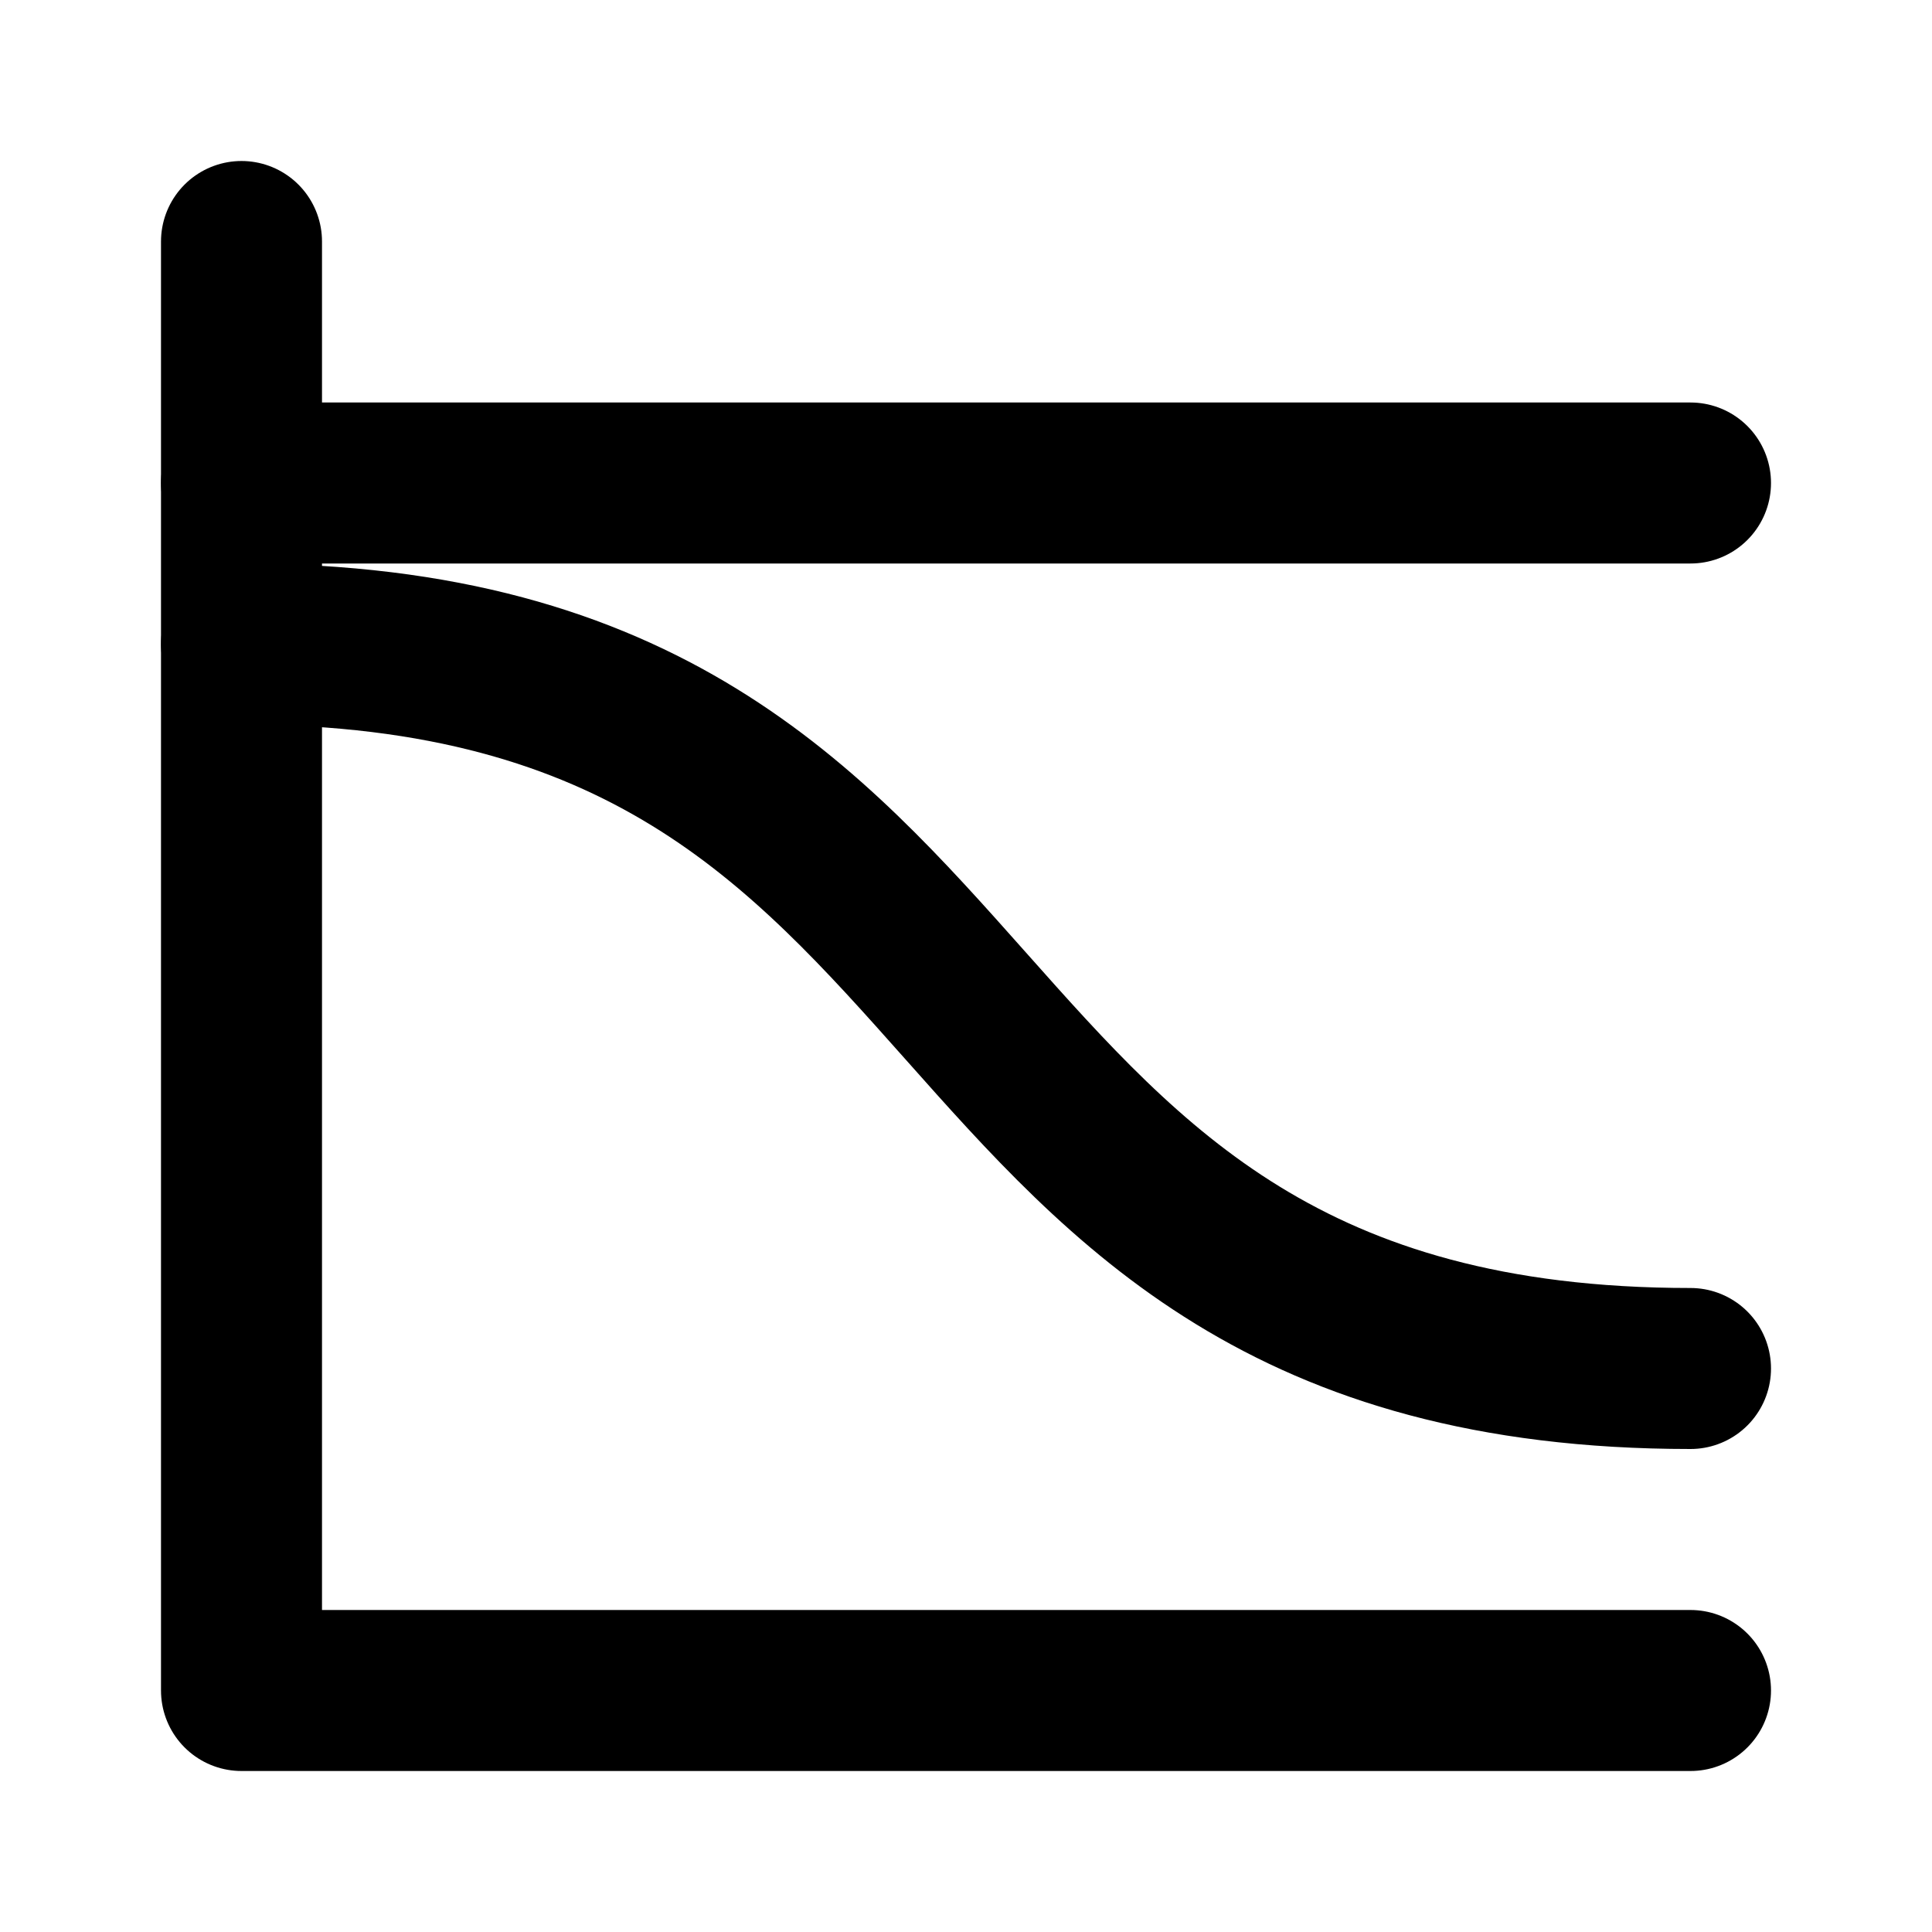
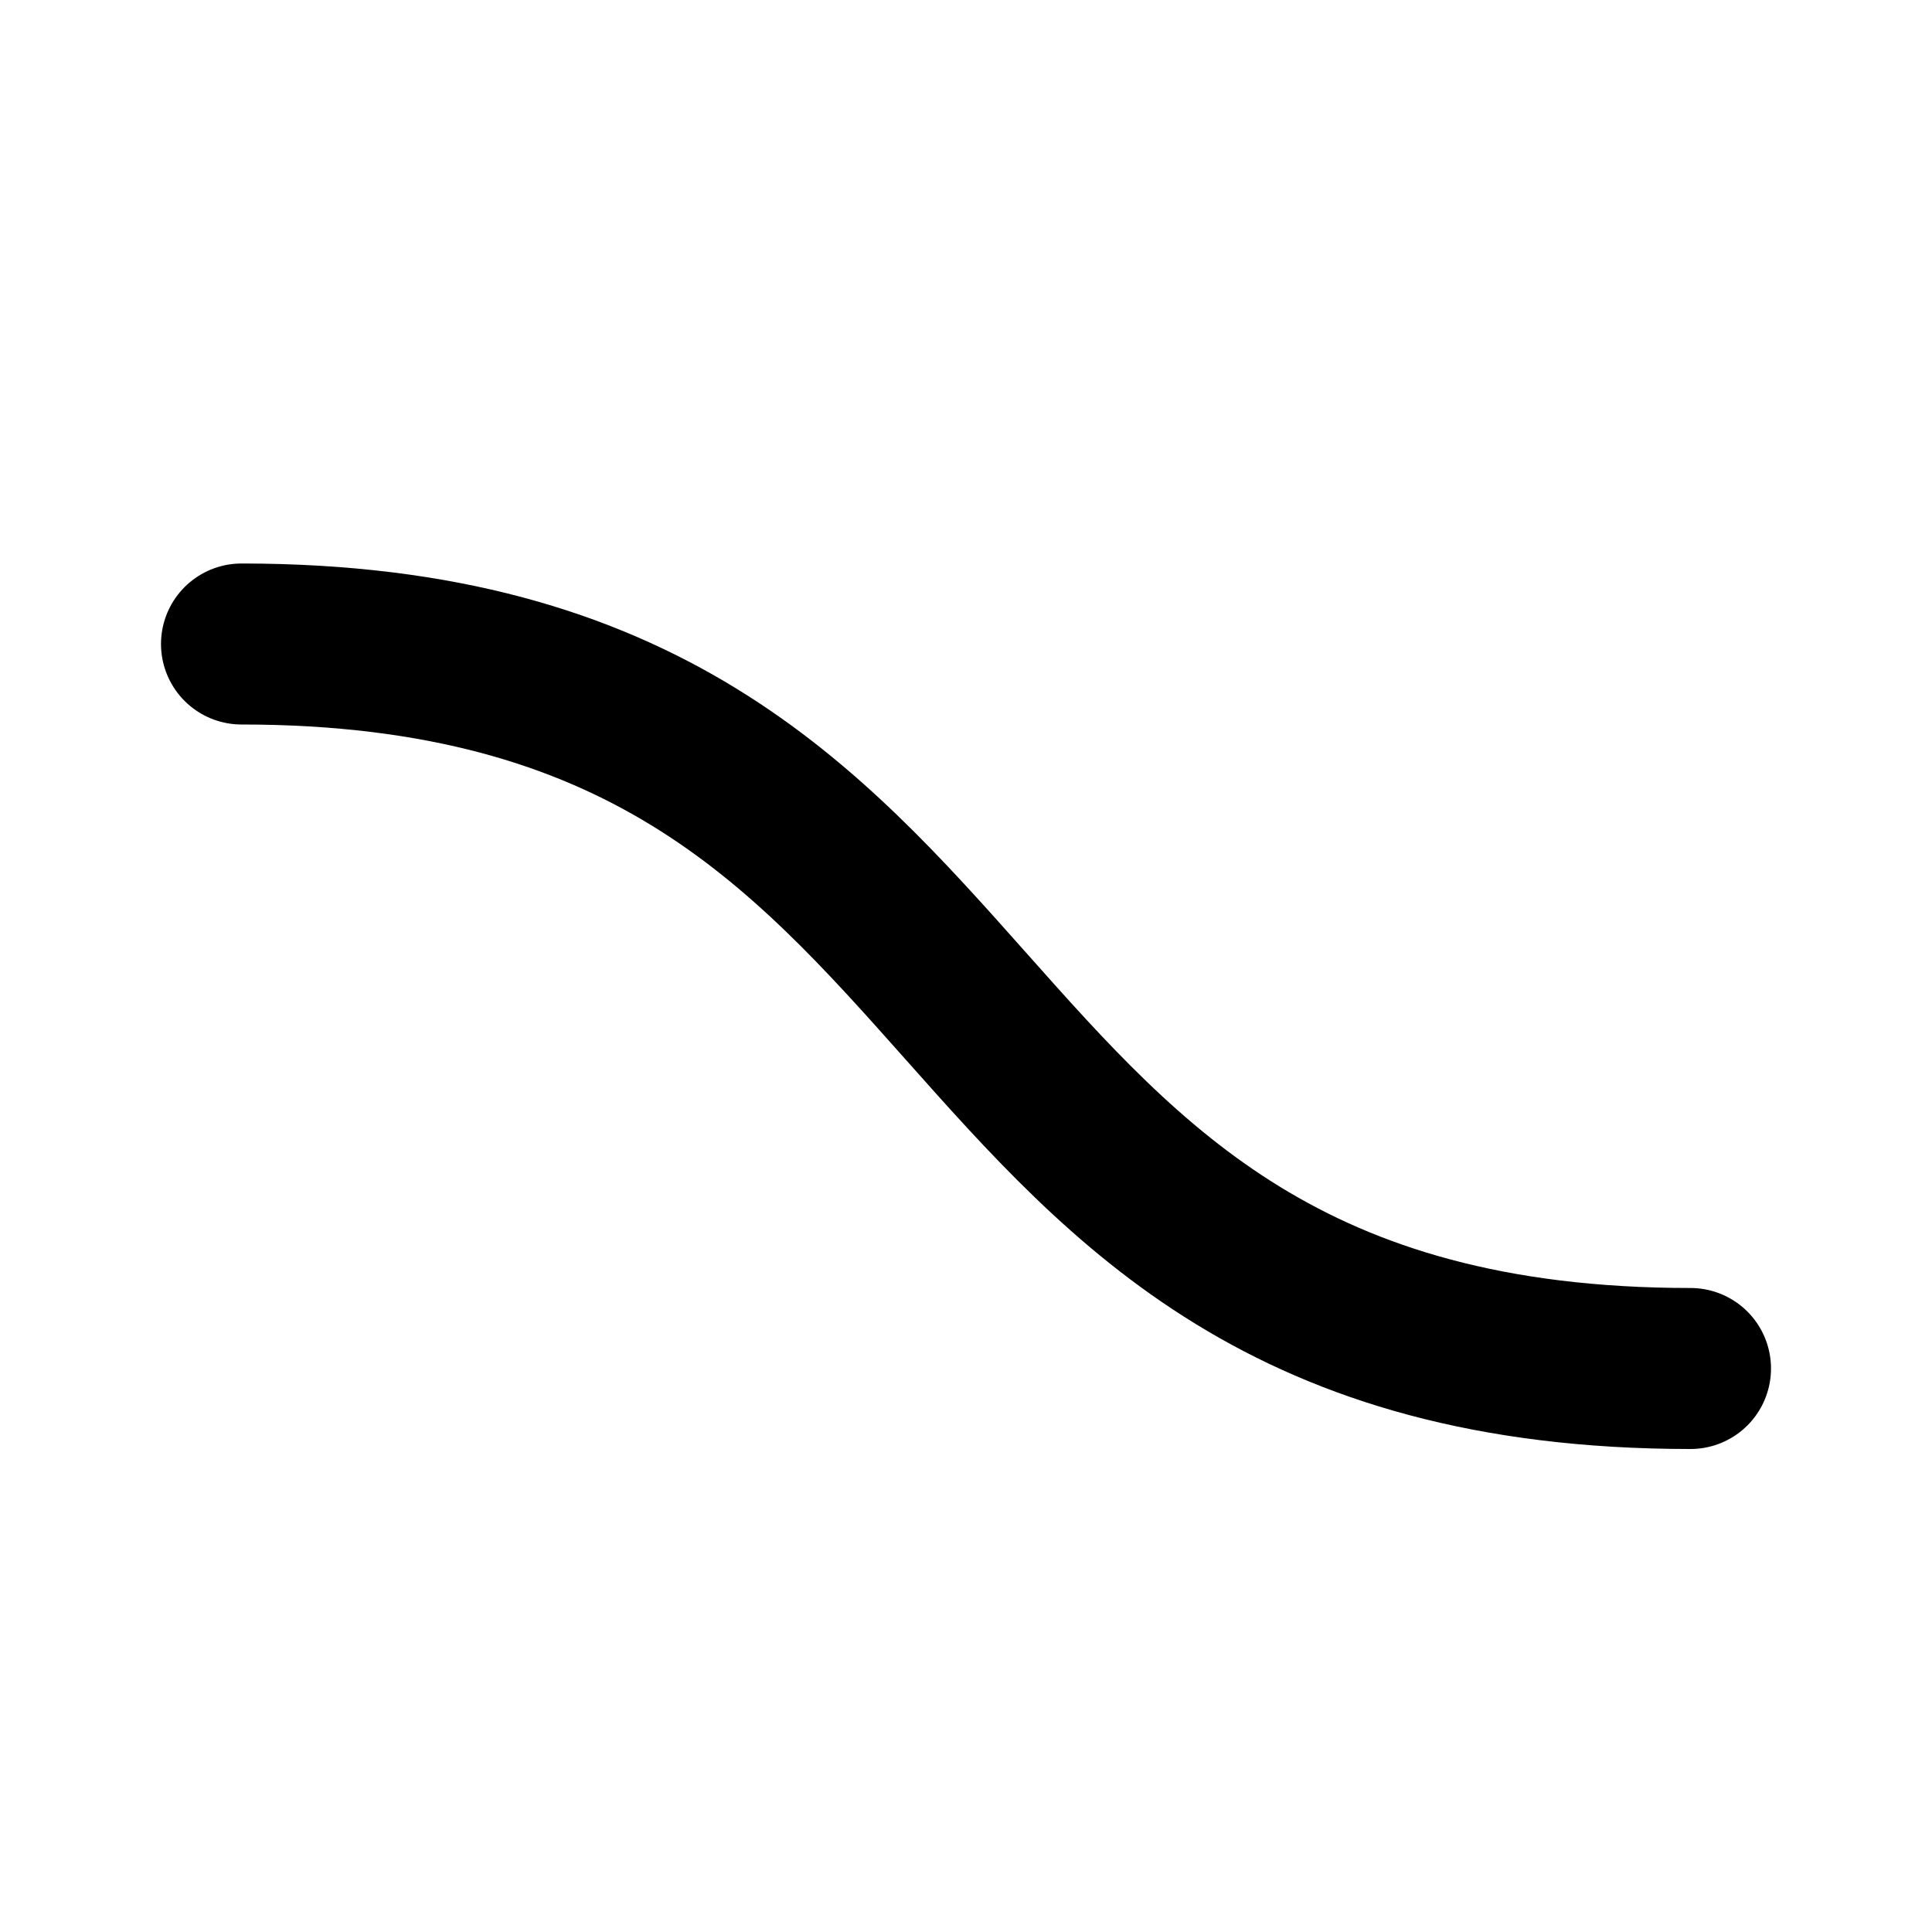
<svg xmlns="http://www.w3.org/2000/svg" width="24" height="24" viewBox="0 0 24 24" fill="none" stroke="currentColor" stroke-width="2" stroke-linecap="round" stroke-linejoin="round">
-   <path d="M3 3v18h18" />
-   <path d="M3 6h18" />
  <path d="M3 8c10 0 8 9 18 9" />
</svg>